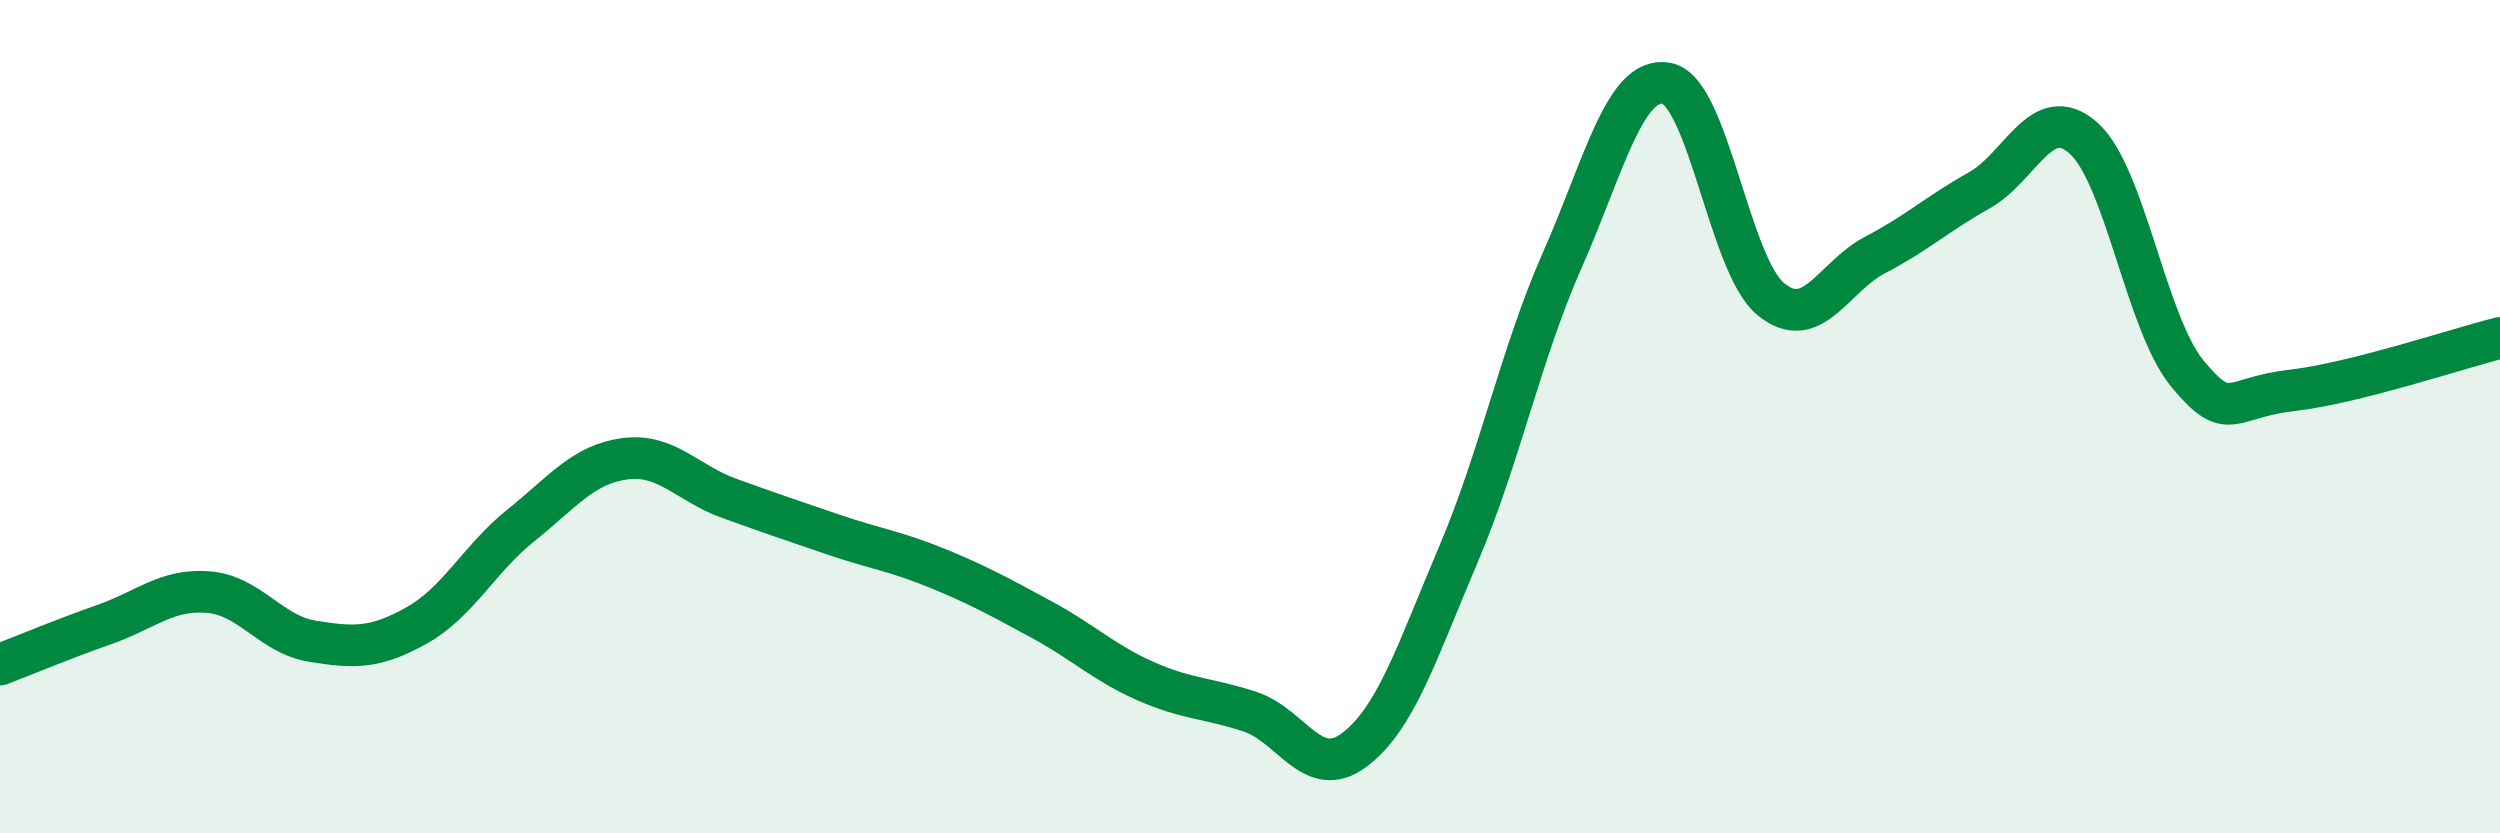
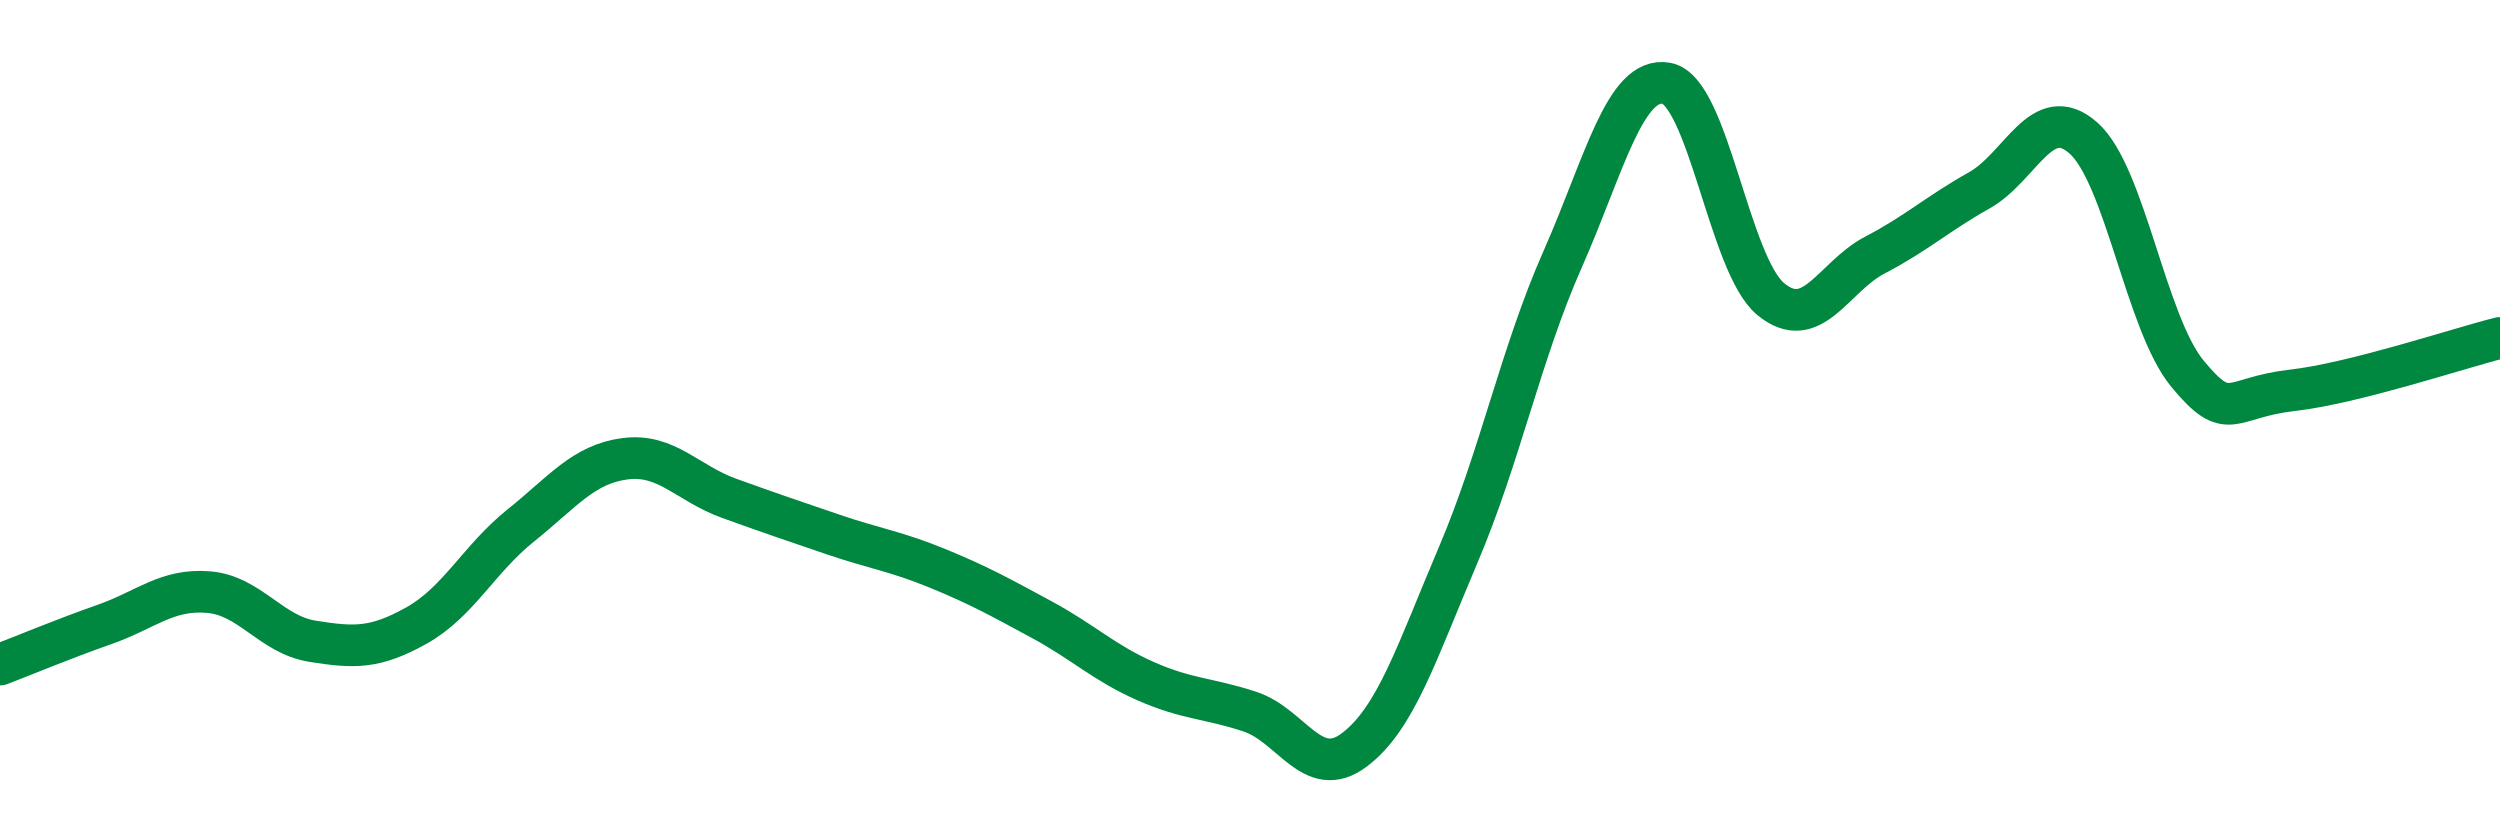
<svg xmlns="http://www.w3.org/2000/svg" width="60" height="20" viewBox="0 0 60 20">
-   <path d="M 0,15.95 C 0.5,15.76 1.5,15.34 2.5,14.99 C 3.5,14.64 4,14.13 5,14.21 C 6,14.29 6.5,15.23 7.5,15.39 C 8.5,15.55 9,15.57 10,15.01 C 11,14.45 11.5,13.41 12.5,12.61 C 13.5,11.81 14,11.14 15,11.01 C 16,10.88 16.5,11.6 17.5,11.96 C 18.5,12.32 19,12.49 20,12.83 C 21,13.17 21.5,13.23 22.5,13.64 C 23.5,14.05 24,14.33 25,14.87 C 26,15.41 26.5,15.91 27.5,16.35 C 28.5,16.79 29,16.75 30,17.08 C 31,17.41 31.5,18.75 32.5,18 C 33.5,17.25 34,15.66 35,13.31 C 36,10.96 36.5,8.49 37.5,6.23 C 38.5,3.97 39,1.81 40,2 C 41,2.19 41.5,6.36 42.5,7.18 C 43.5,8 44,6.64 45,6.12 C 46,5.6 46.5,5.13 47.5,4.57 C 48.5,4.01 49,2.43 50,3.31 C 51,4.19 51.5,7.76 52.5,8.97 C 53.5,10.18 53.5,9.54 55,9.37 C 56.5,9.2 59,8.36 60,8.11L60 20L0 20Z" fill="#008740" opacity="0.1" stroke-linecap="round" stroke-linejoin="round" />
  <path d="M 0,15.95 C 0.5,15.76 1.5,15.34 2.5,14.99 C 3.5,14.64 4,14.13 5,14.21 C 6,14.29 6.5,15.23 7.5,15.39 C 8.5,15.55 9,15.57 10,15.01 C 11,14.45 11.5,13.41 12.5,12.61 C 13.5,11.81 14,11.14 15,11.01 C 16,10.88 16.5,11.6 17.5,11.96 C 18.5,12.32 19,12.49 20,12.83 C 21,13.17 21.5,13.23 22.5,13.64 C 23.5,14.05 24,14.33 25,14.87 C 26,15.41 26.5,15.91 27.5,16.35 C 28.5,16.79 29,16.75 30,17.08 C 31,17.41 31.5,18.75 32.5,18 C 33.5,17.25 34,15.66 35,13.31 C 36,10.96 36.5,8.49 37.5,6.23 C 38.5,3.97 39,1.81 40,2 C 41,2.19 41.5,6.36 42.5,7.18 C 43.5,8 44,6.64 45,6.12 C 46,5.6 46.5,5.13 47.5,4.57 C 48.5,4.01 49,2.43 50,3.31 C 51,4.19 51.5,7.76 52.5,8.97 C 53.5,10.18 53.5,9.54 55,9.37 C 56.5,9.2 59,8.36 60,8.11" stroke="#008740" stroke-width="1" fill="none" stroke-linecap="round" stroke-linejoin="round" />
</svg>